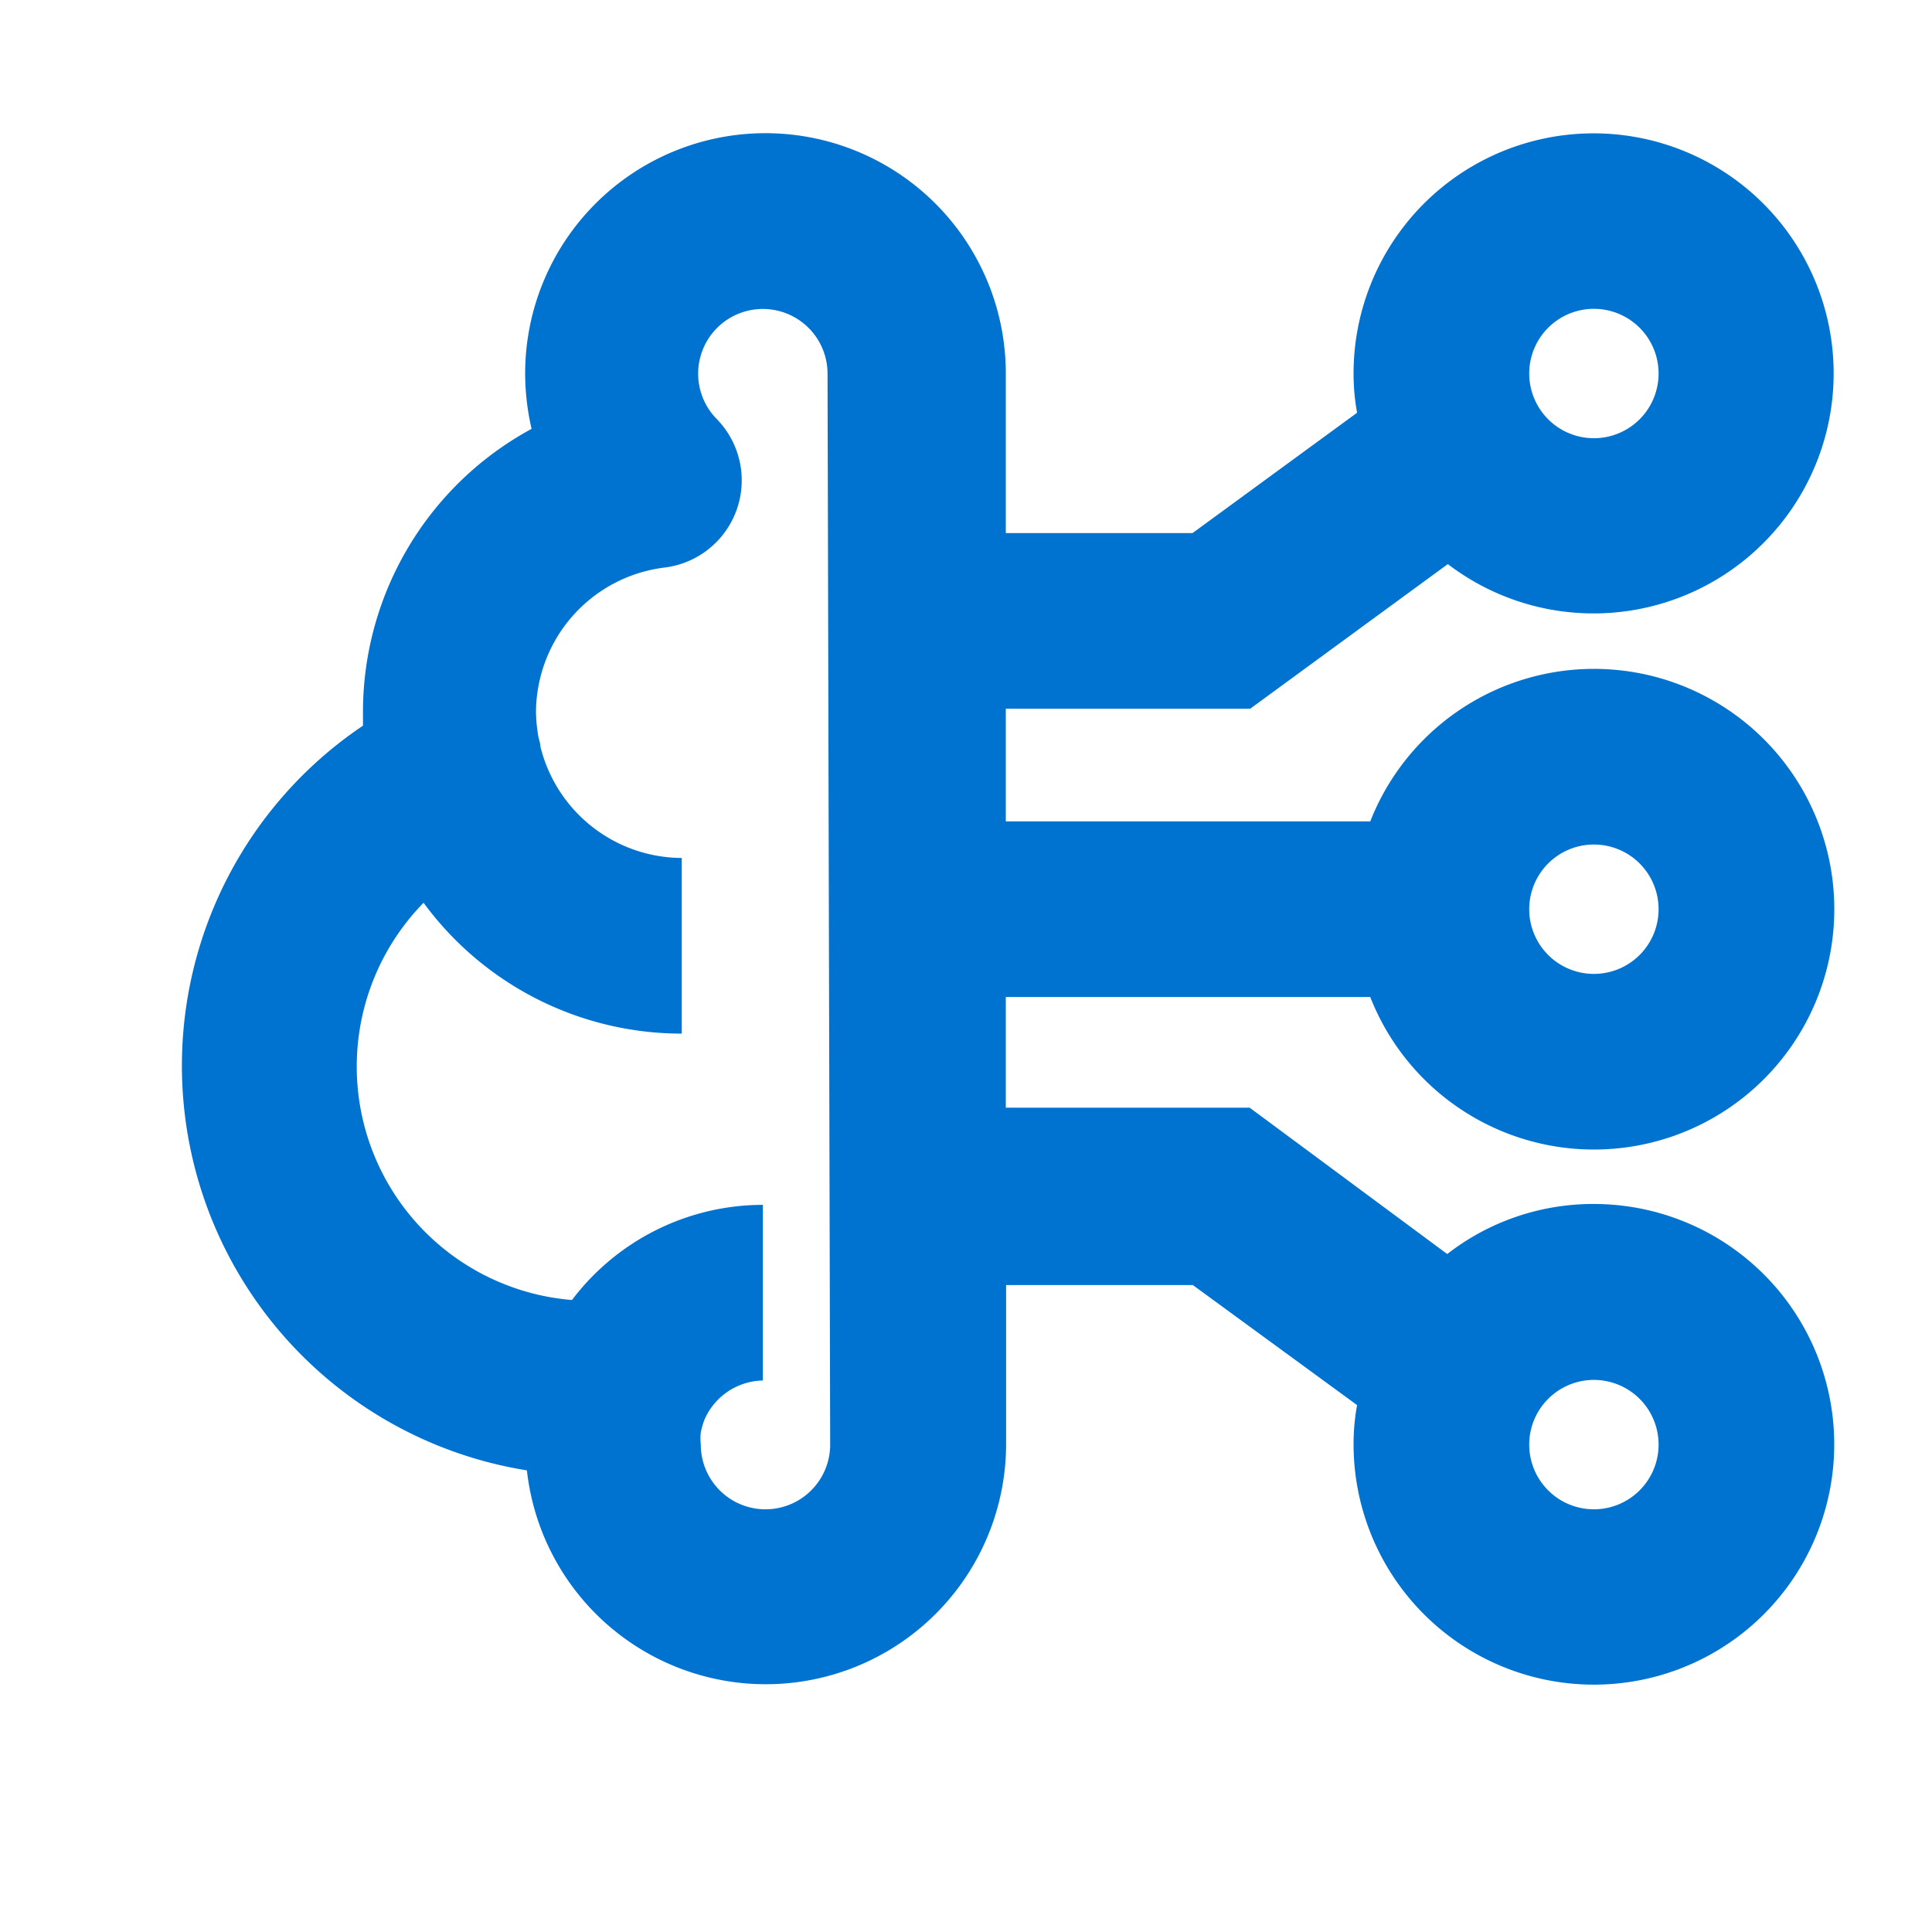
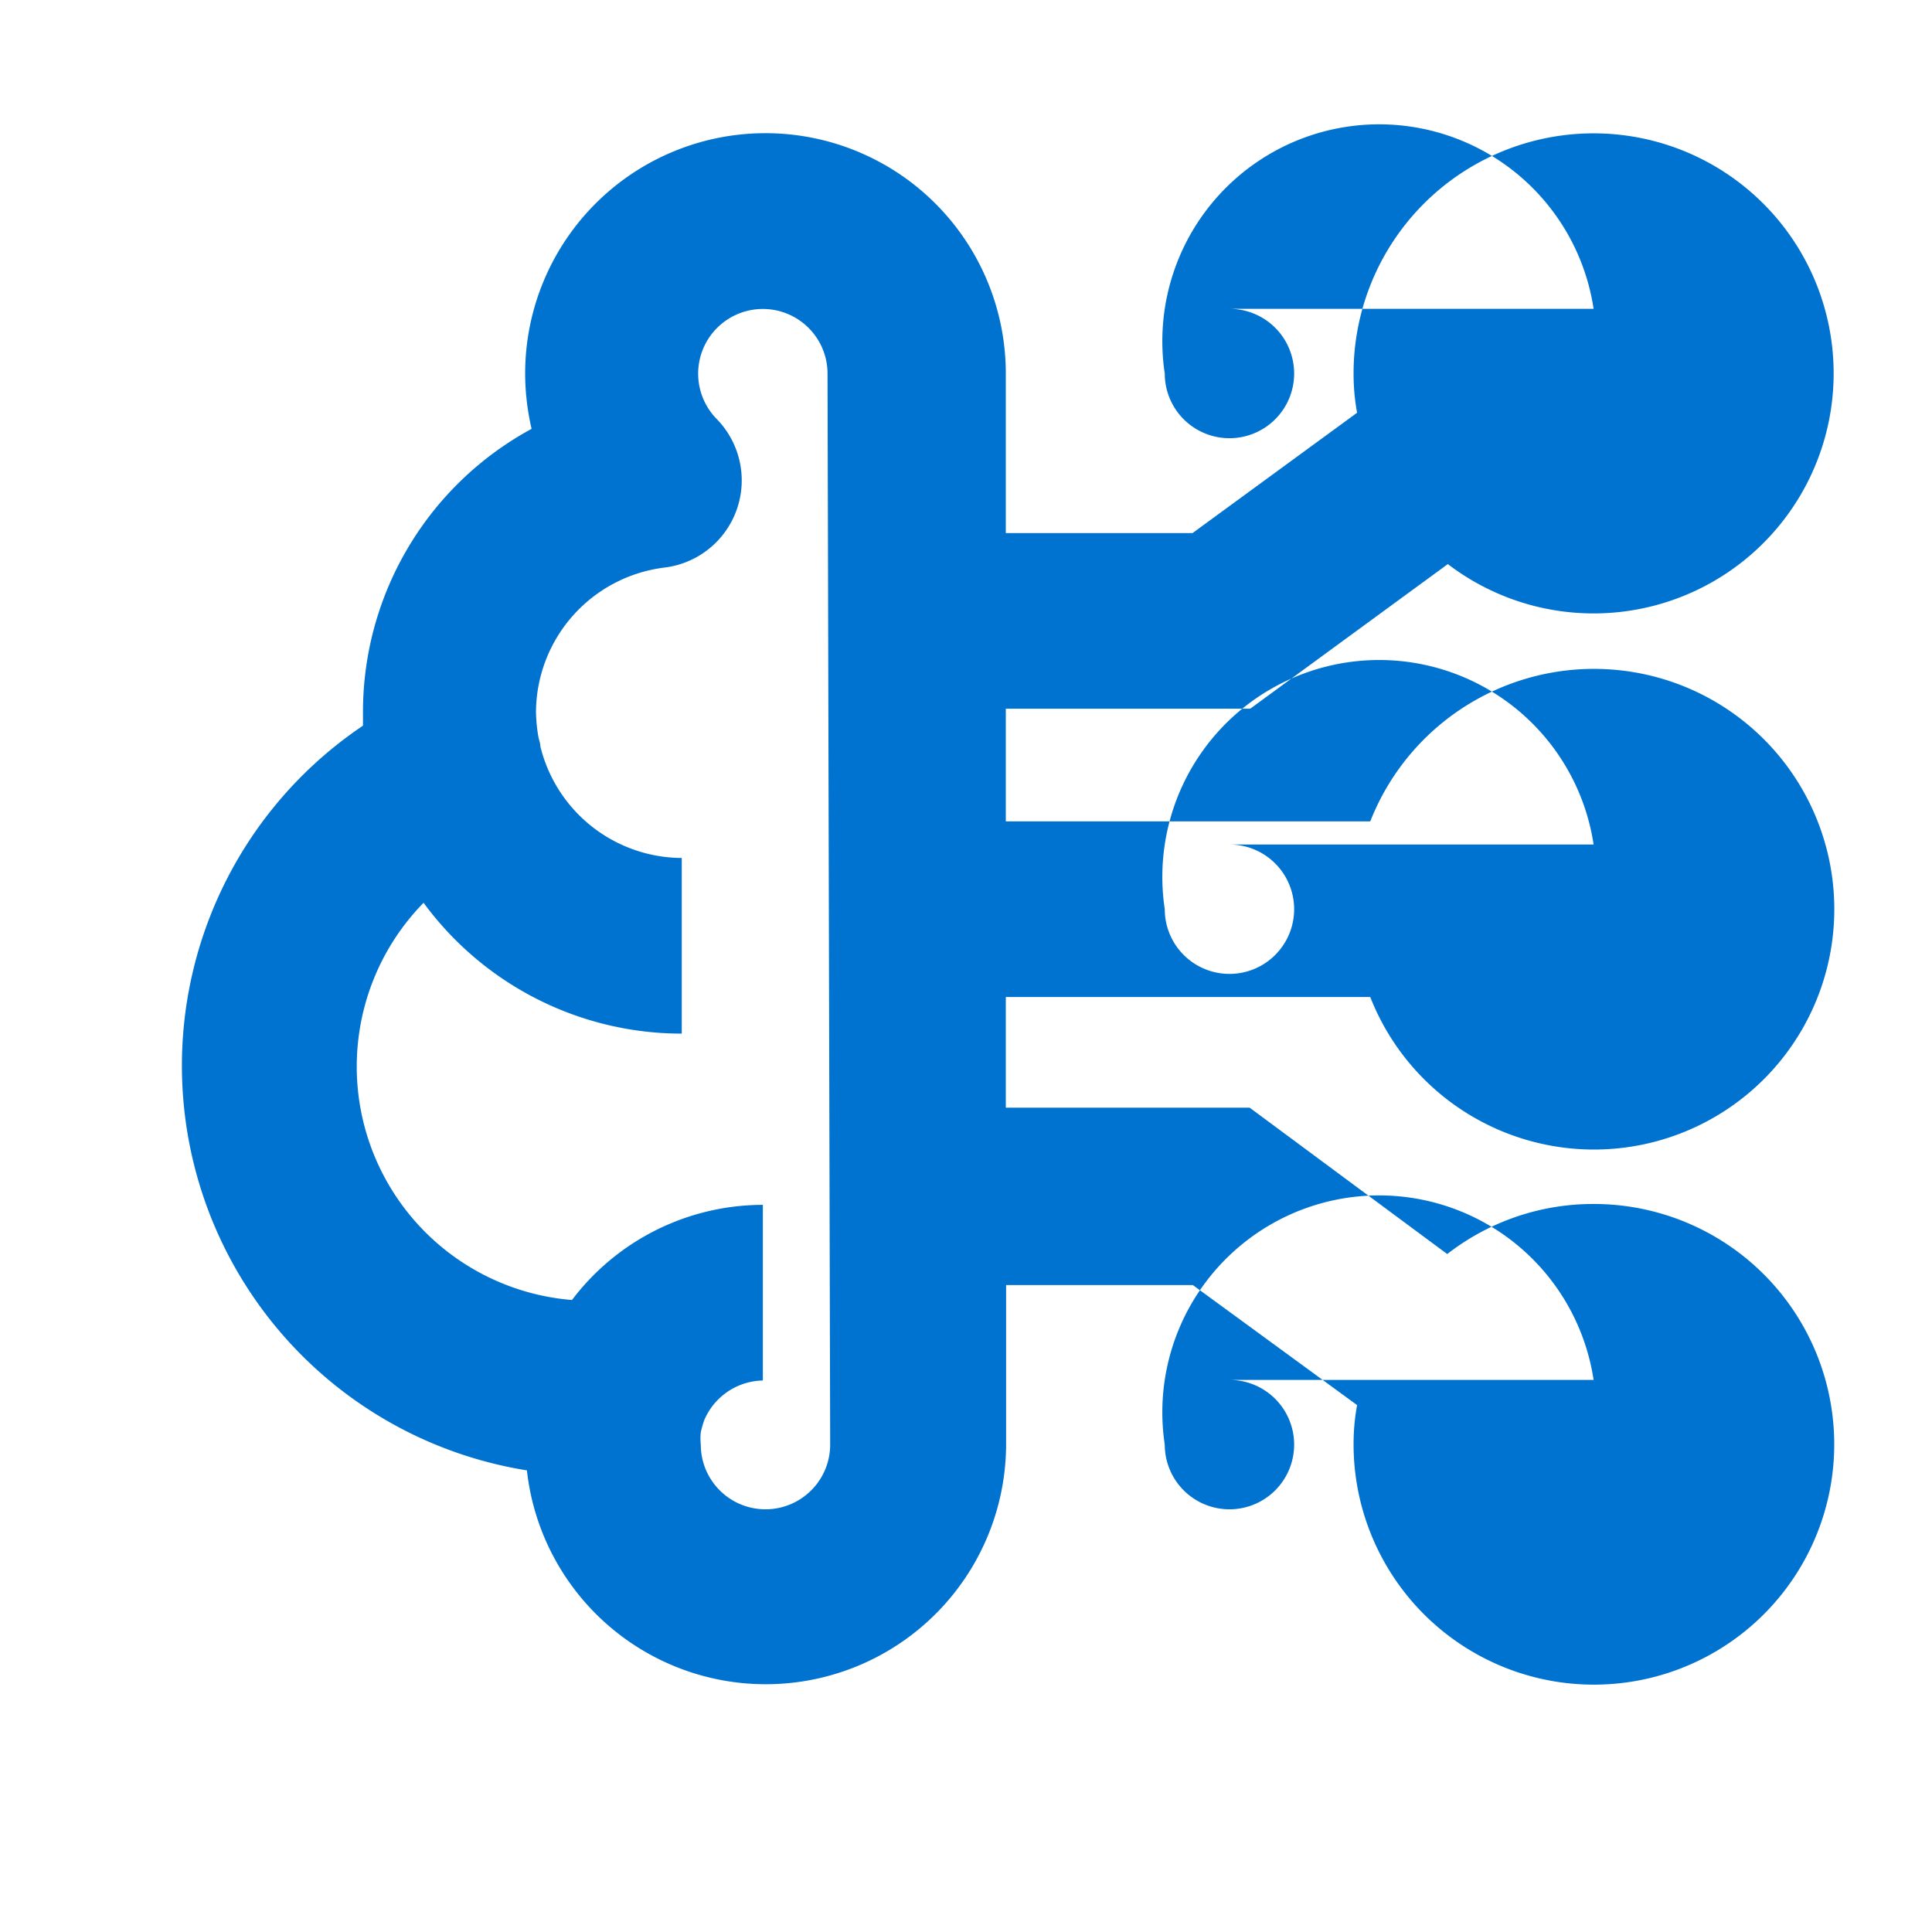
<svg xmlns="http://www.w3.org/2000/svg" id="Layer_1" data-name="Layer 1" viewBox="0 0 66 66">
  <defs>
    <style>.cls-1{fill:#0072cf;}</style>
  </defs>
-   <path class="cls-1" d="M46.81,34.06a8.21,8.21,0,1,0,0-6H34.36V24.21h8.35l6.75-4.94a8.2,8.2,0,1,0-3.22-6.51,7.42,7.42,0,0,0,.12,1.34l-5.62,4.11H34.36V12.76a8.21,8.21,0,0,0-16.42,0,8.43,8.43,0,0,0,.22,1.89,11,11,0,0,0-5.76,9.66c0,.16,0,.32,0,.48A14,14,0,0,0,18,50.23a8.21,8.21,0,0,0,16.37-.88V43.9h6.38L46.36,48a7.42,7.42,0,0,0-.12,1.34,8.21,8.21,0,1,0,8.2-8.21,8.11,8.11,0,0,0-5,1.71l-6.75-5H34.36V34.06Zm7.63-5.21a2.21,2.21,0,1,1-2.2,2.21A2.21,2.21,0,0,1,54.44,28.85Zm0-18.3a2.21,2.21,0,1,1-2.2,2.21A2.21,2.21,0,0,1,54.44,10.55Zm0,36.59a2.21,2.21,0,1,1-2.2,2.21A2.21,2.21,0,0,1,54.44,47.14ZM28.36,49.35a2.21,2.21,0,0,1-4.42,0,1.93,1.93,0,0,1,0-.42,3.31,3.31,0,0,1,.12-.42s0,0,0,0a2.22,2.22,0,0,1,2-1.35v-6a8.18,8.18,0,0,0-6.52,3.25,8,8,0,0,1-5.07-13.57,10.94,10.94,0,0,0,8.82,4.47v-6a5,5,0,0,1-4.83-3.81c0-.11-.05-.23-.07-.34a5.56,5.56,0,0,1-.08-.83,5,5,0,0,1,4.38-4.94,3,3,0,0,0,1.8-5.07,2.21,2.21,0,1,1,3.78-1.54Z" />
+   <path class="cls-1" d="M46.81,34.06a8.21,8.21,0,1,0,0-6H34.36V24.21h8.35l6.75-4.94a8.2,8.2,0,1,0-3.22-6.51,7.42,7.42,0,0,0,.12,1.34l-5.62,4.11H34.36V12.76a8.21,8.21,0,0,0-16.42,0,8.43,8.43,0,0,0,.22,1.89,11,11,0,0,0-5.76,9.66c0,.16,0,.32,0,.48A14,14,0,0,0,18,50.23a8.21,8.21,0,0,0,16.37-.88V43.9h6.38L46.36,48a7.42,7.42,0,0,0-.12,1.34,8.21,8.21,0,1,0,8.2-8.21,8.11,8.11,0,0,0-5,1.71l-6.75-5H34.36V34.06m7.63-5.21a2.21,2.21,0,1,1-2.2,2.21A2.21,2.21,0,0,1,54.44,28.85Zm0-18.3a2.21,2.21,0,1,1-2.2,2.21A2.21,2.21,0,0,1,54.44,10.55Zm0,36.59a2.21,2.21,0,1,1-2.2,2.21A2.21,2.21,0,0,1,54.44,47.14ZM28.36,49.35a2.21,2.21,0,0,1-4.42,0,1.93,1.93,0,0,1,0-.42,3.31,3.31,0,0,1,.12-.42s0,0,0,0a2.22,2.22,0,0,1,2-1.35v-6a8.18,8.18,0,0,0-6.52,3.25,8,8,0,0,1-5.07-13.57,10.94,10.94,0,0,0,8.82,4.47v-6a5,5,0,0,1-4.83-3.81c0-.11-.05-.23-.07-.34a5.56,5.56,0,0,1-.08-.83,5,5,0,0,1,4.38-4.94,3,3,0,0,0,1.8-5.07,2.21,2.21,0,1,1,3.78-1.54Z" />
</svg>